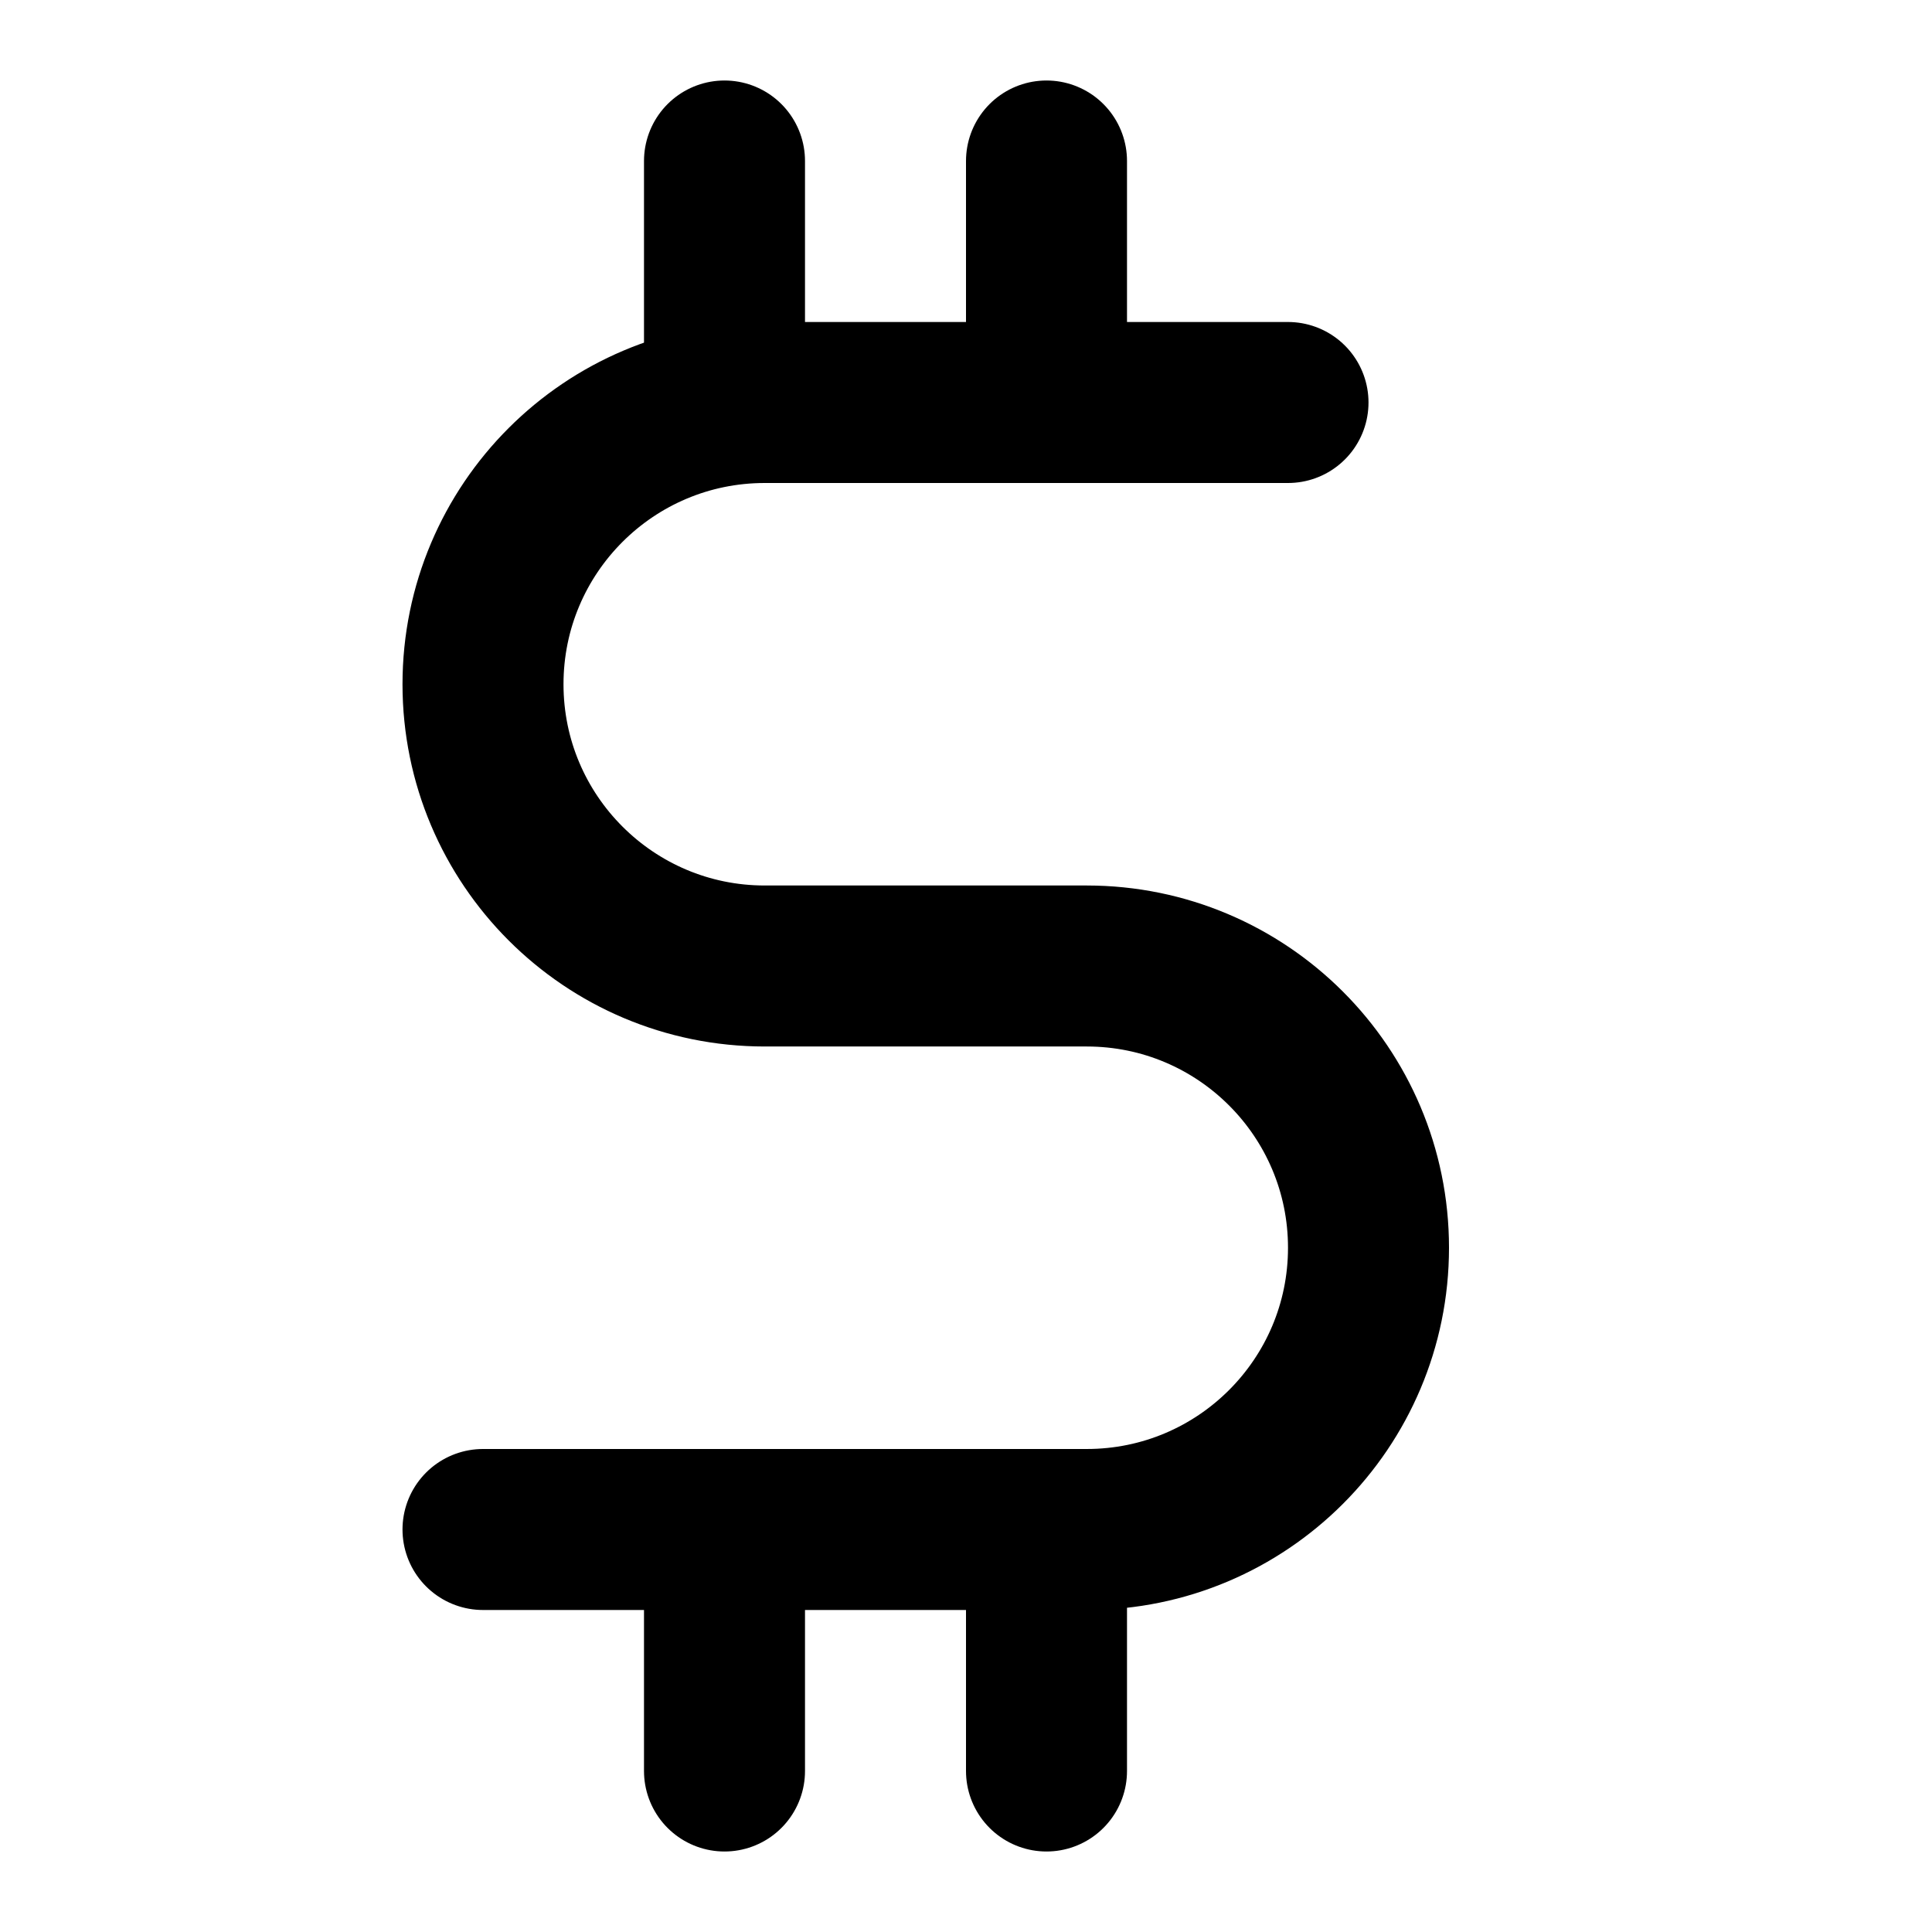
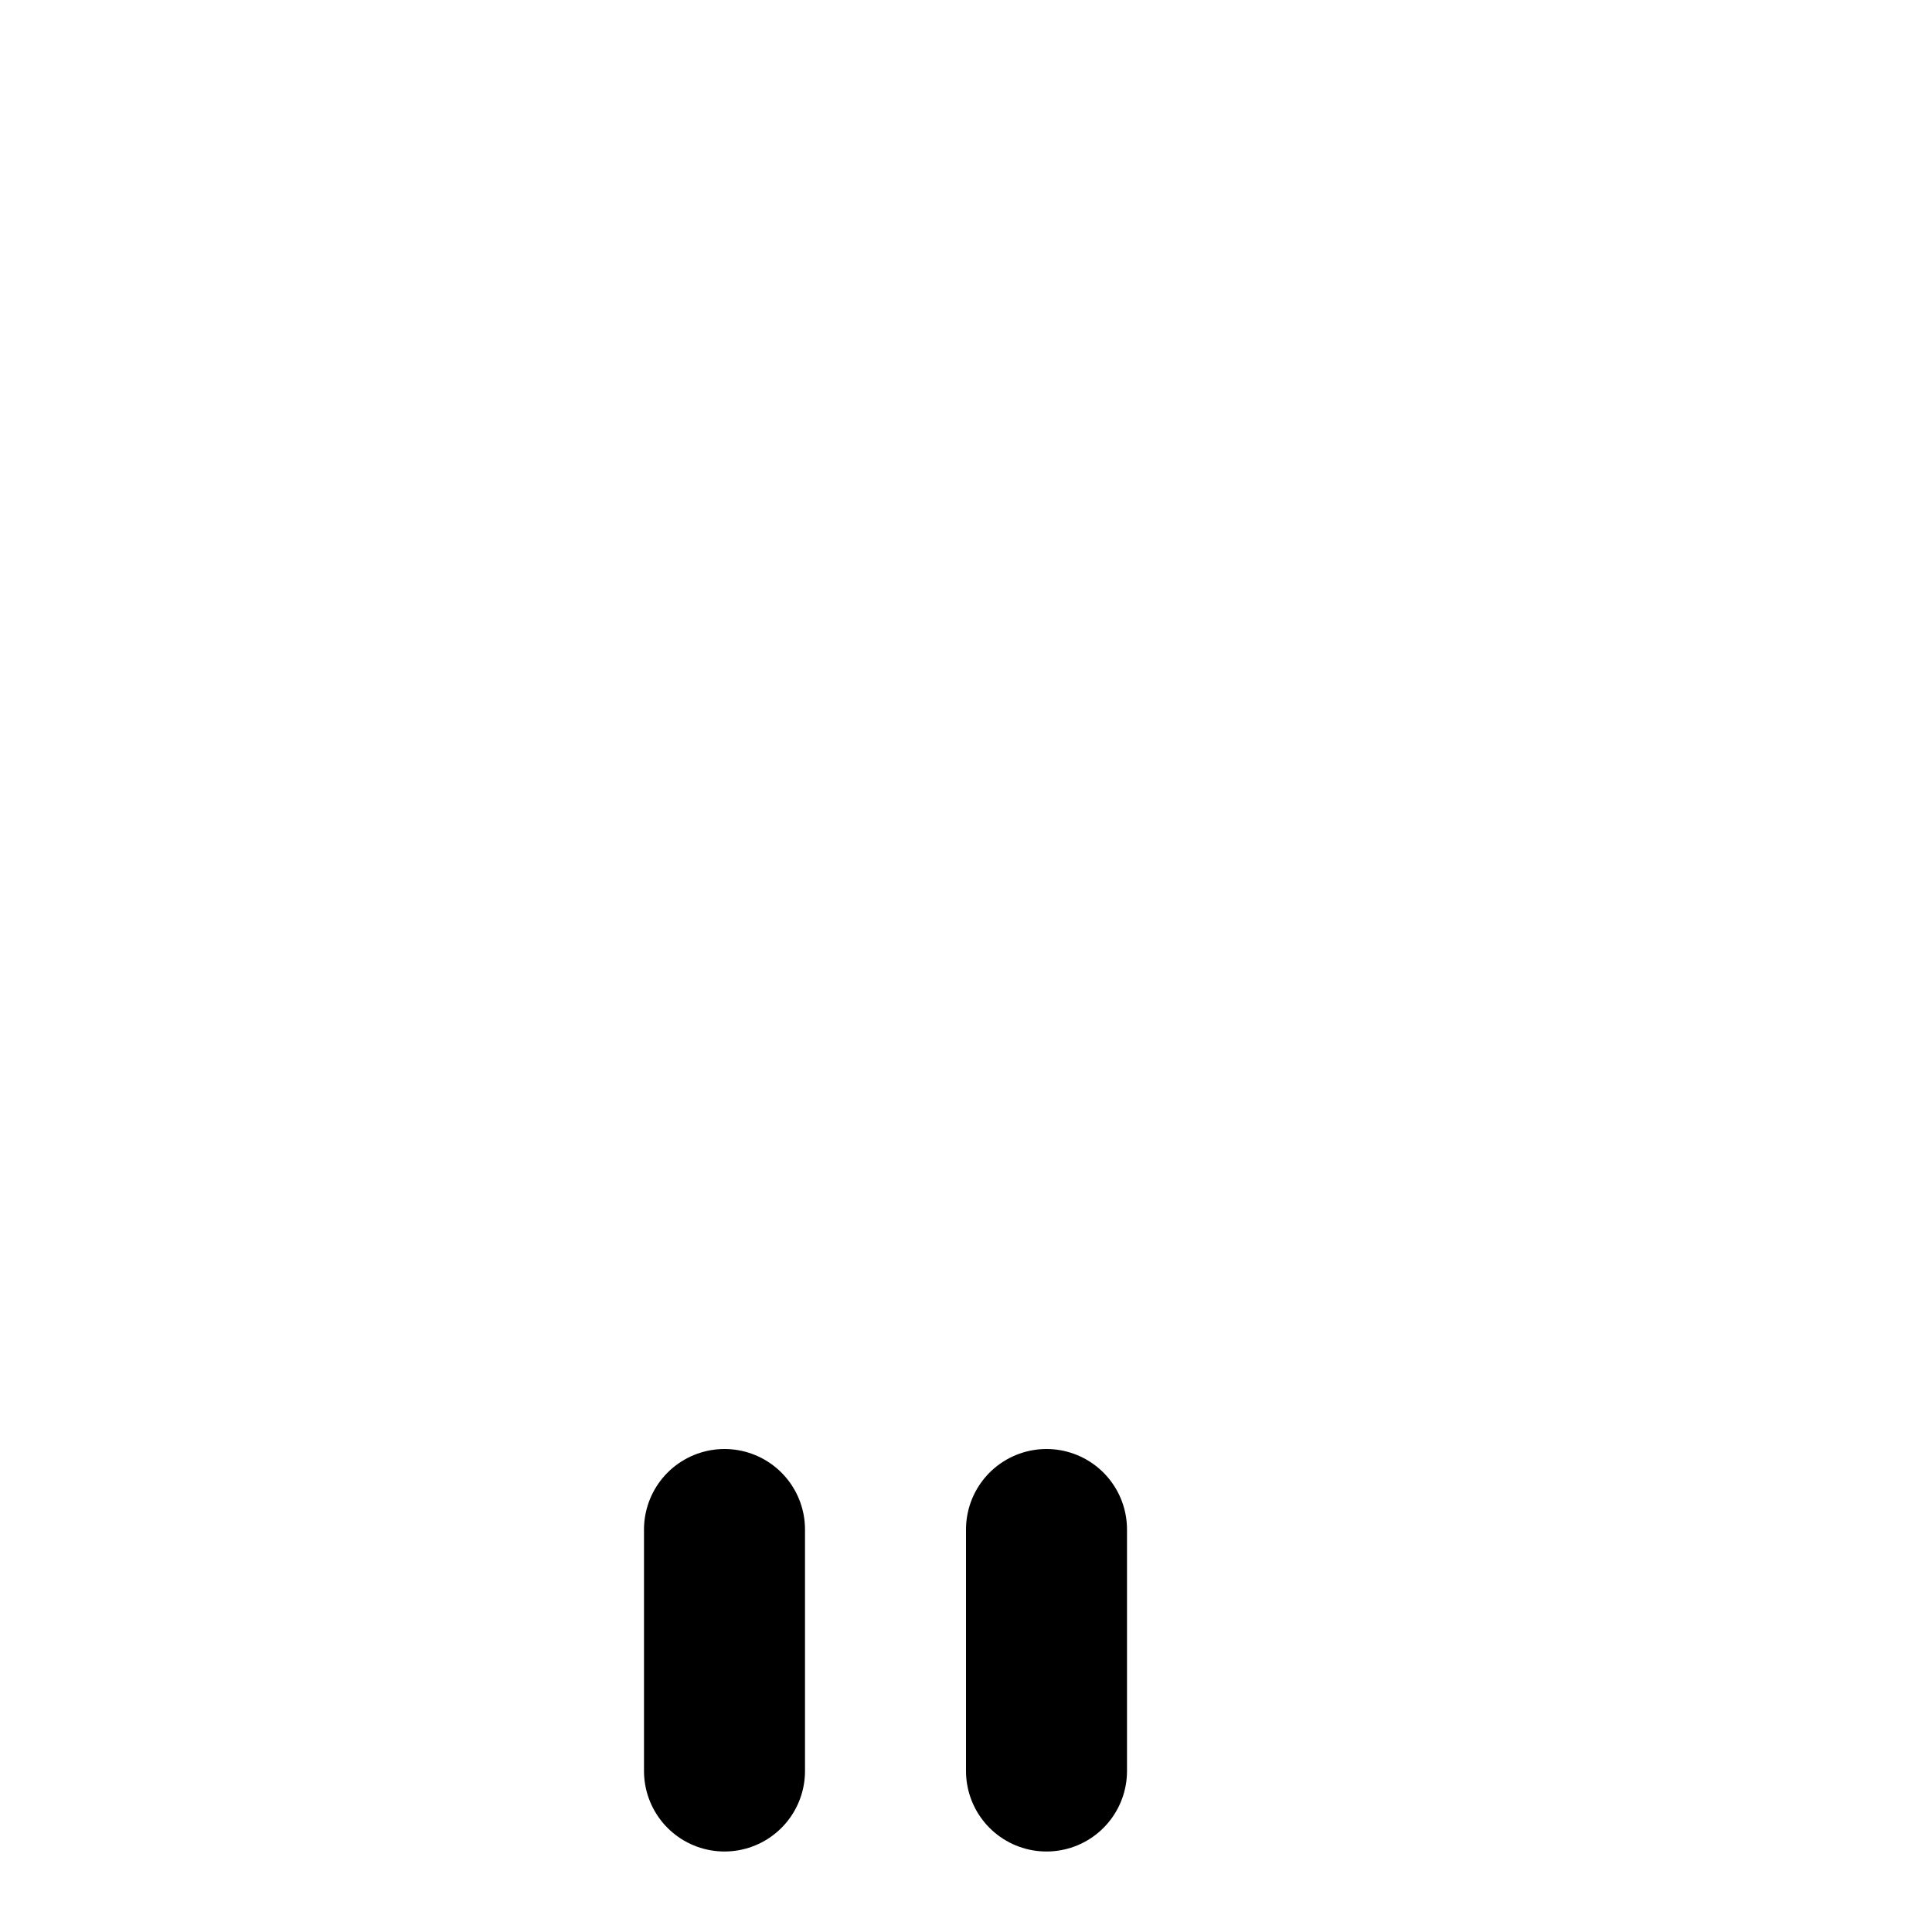
<svg xmlns="http://www.w3.org/2000/svg" enable-background="new 0 0 24 24" viewBox="0 0 24 24">
  <g style="fill:none;stroke:#000;stroke-width:2;stroke-linecap:round;stroke-linejoin:round;stroke-miterlimit:10">
-     <path d="m9 2v3" />
-     <path d="m13 2v3" />
    <path d="m9 19v3" />
    <path d="m13 19v3" />
-     <path d="m16 5h-6.5c-1.933 0-3.5 1.567-3.5 3.5 0 1.933 1.567 3.5 3.5 3.5h4c1.933 0 3.5 1.567 3.5 3.5 0 1.933-1.567 3.5-3.5 3.5h-7.5" />
  </g>
</svg>